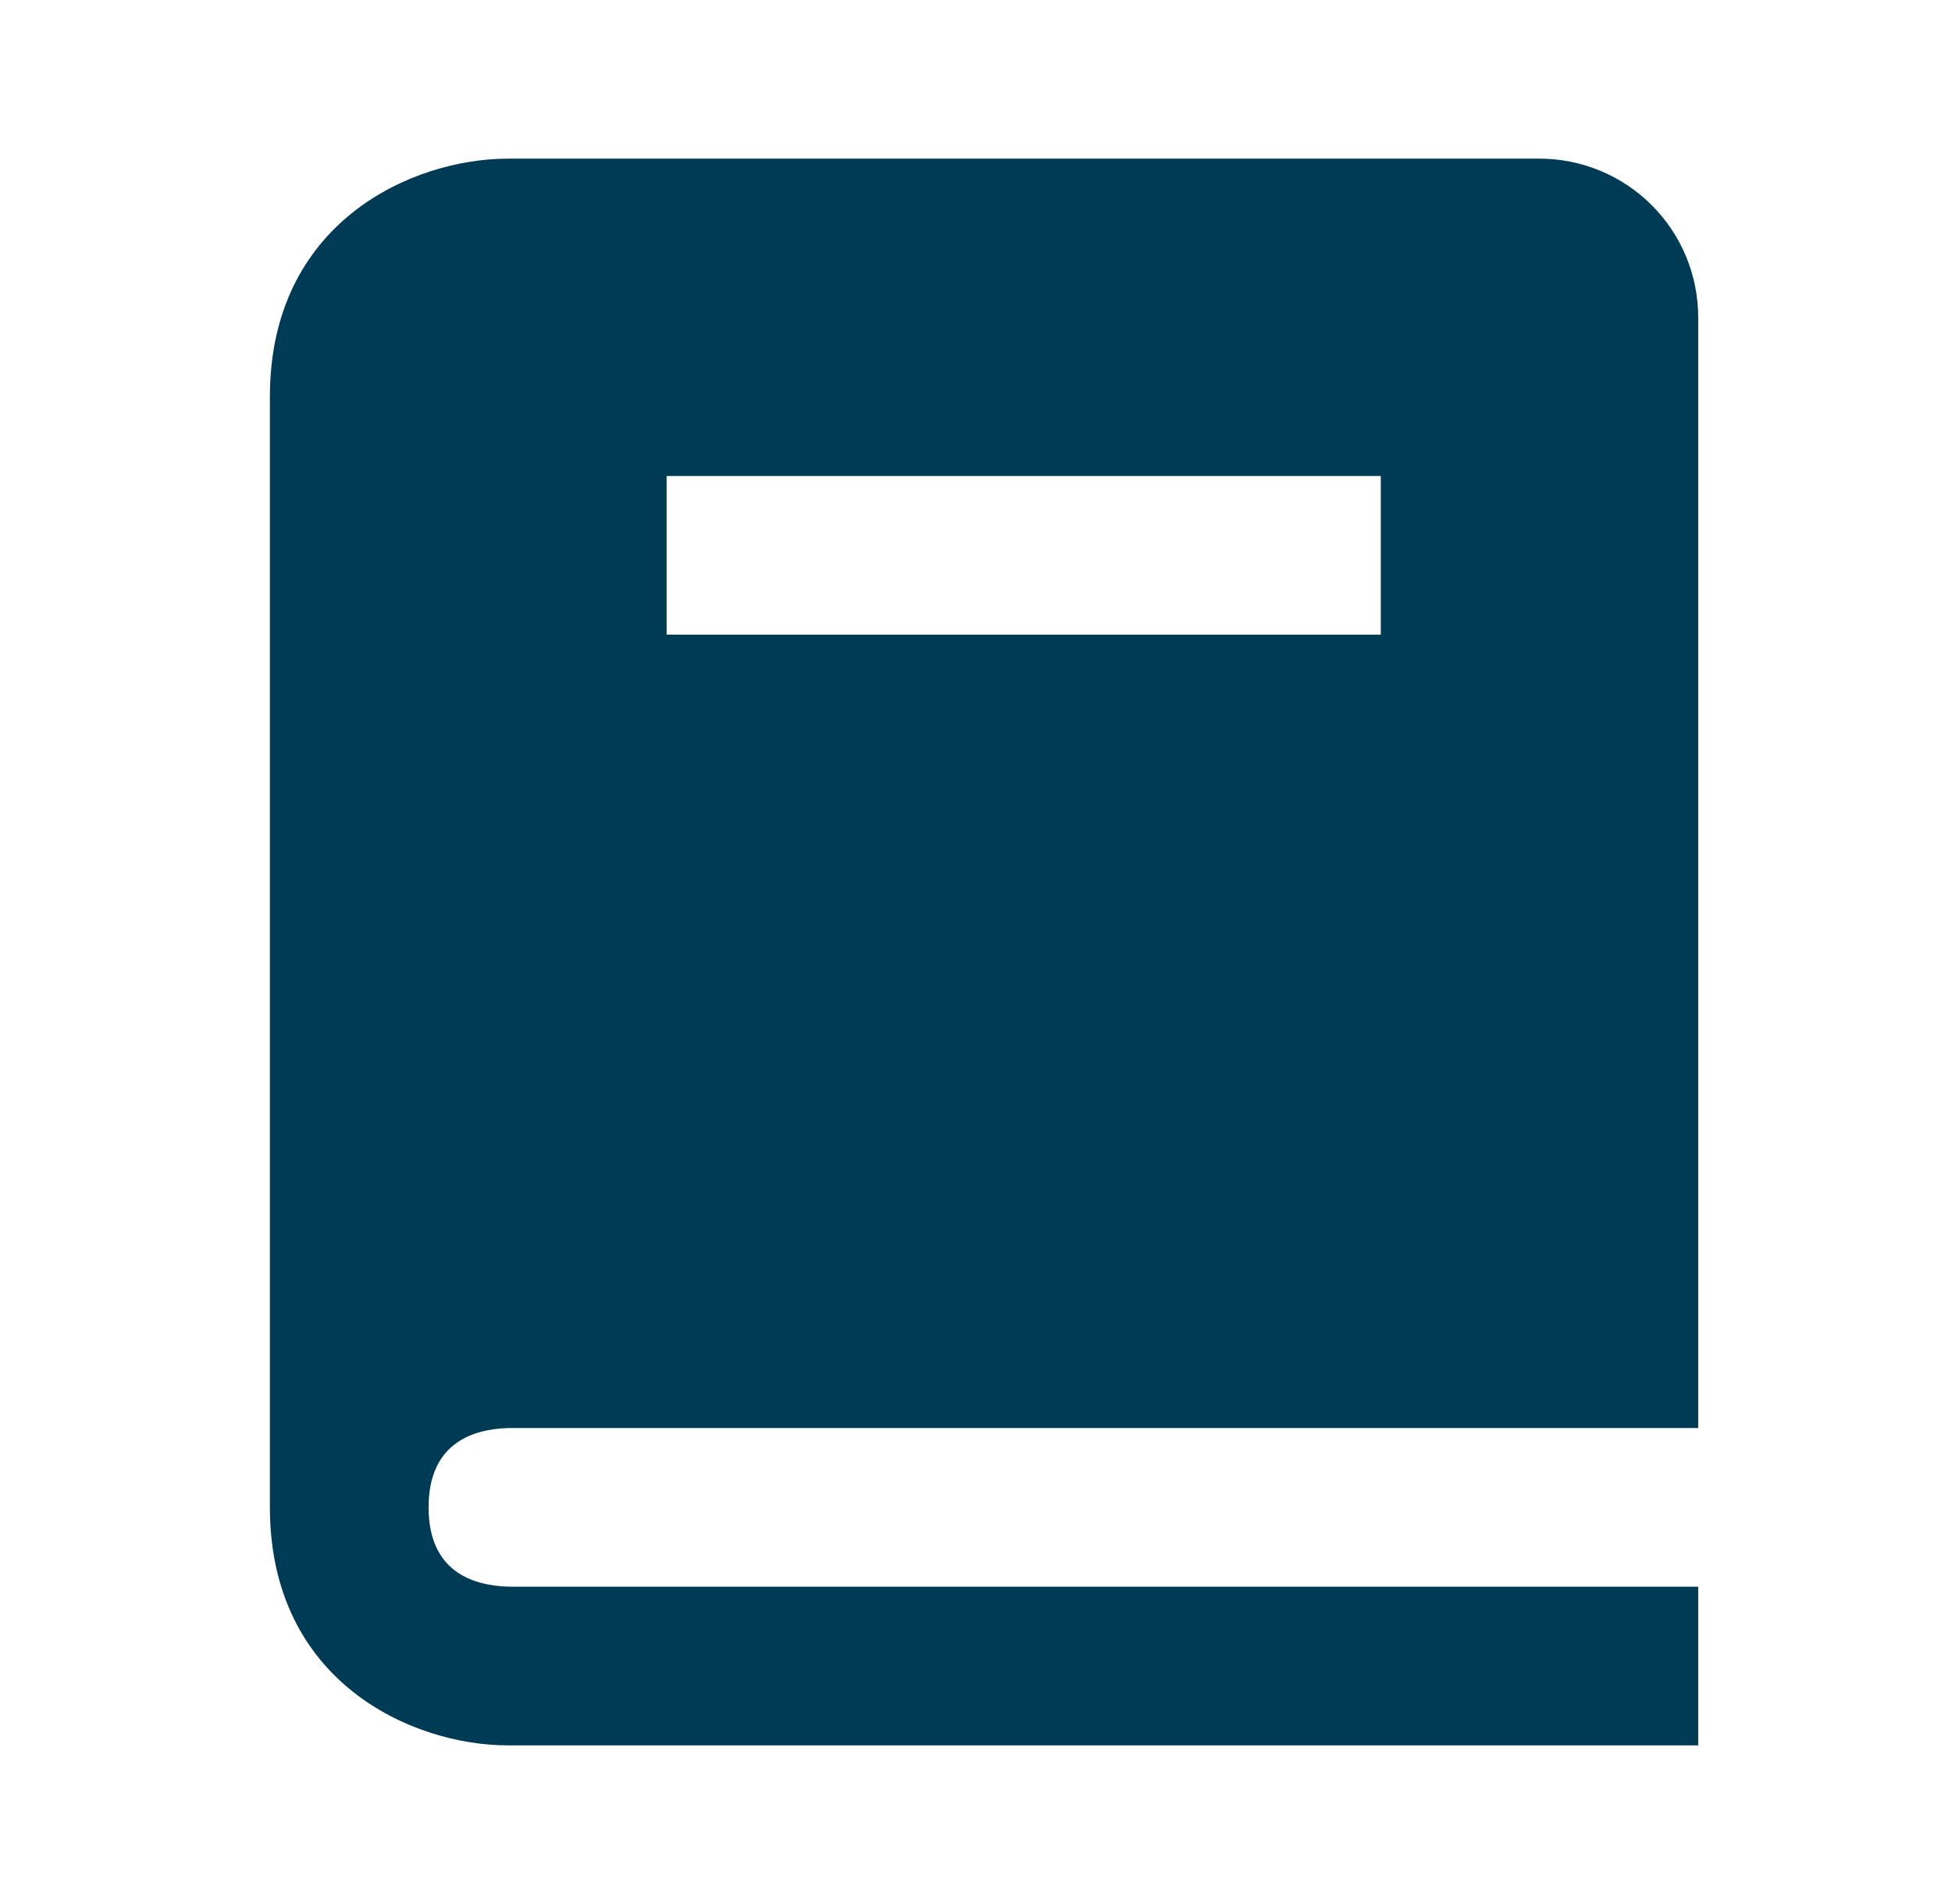
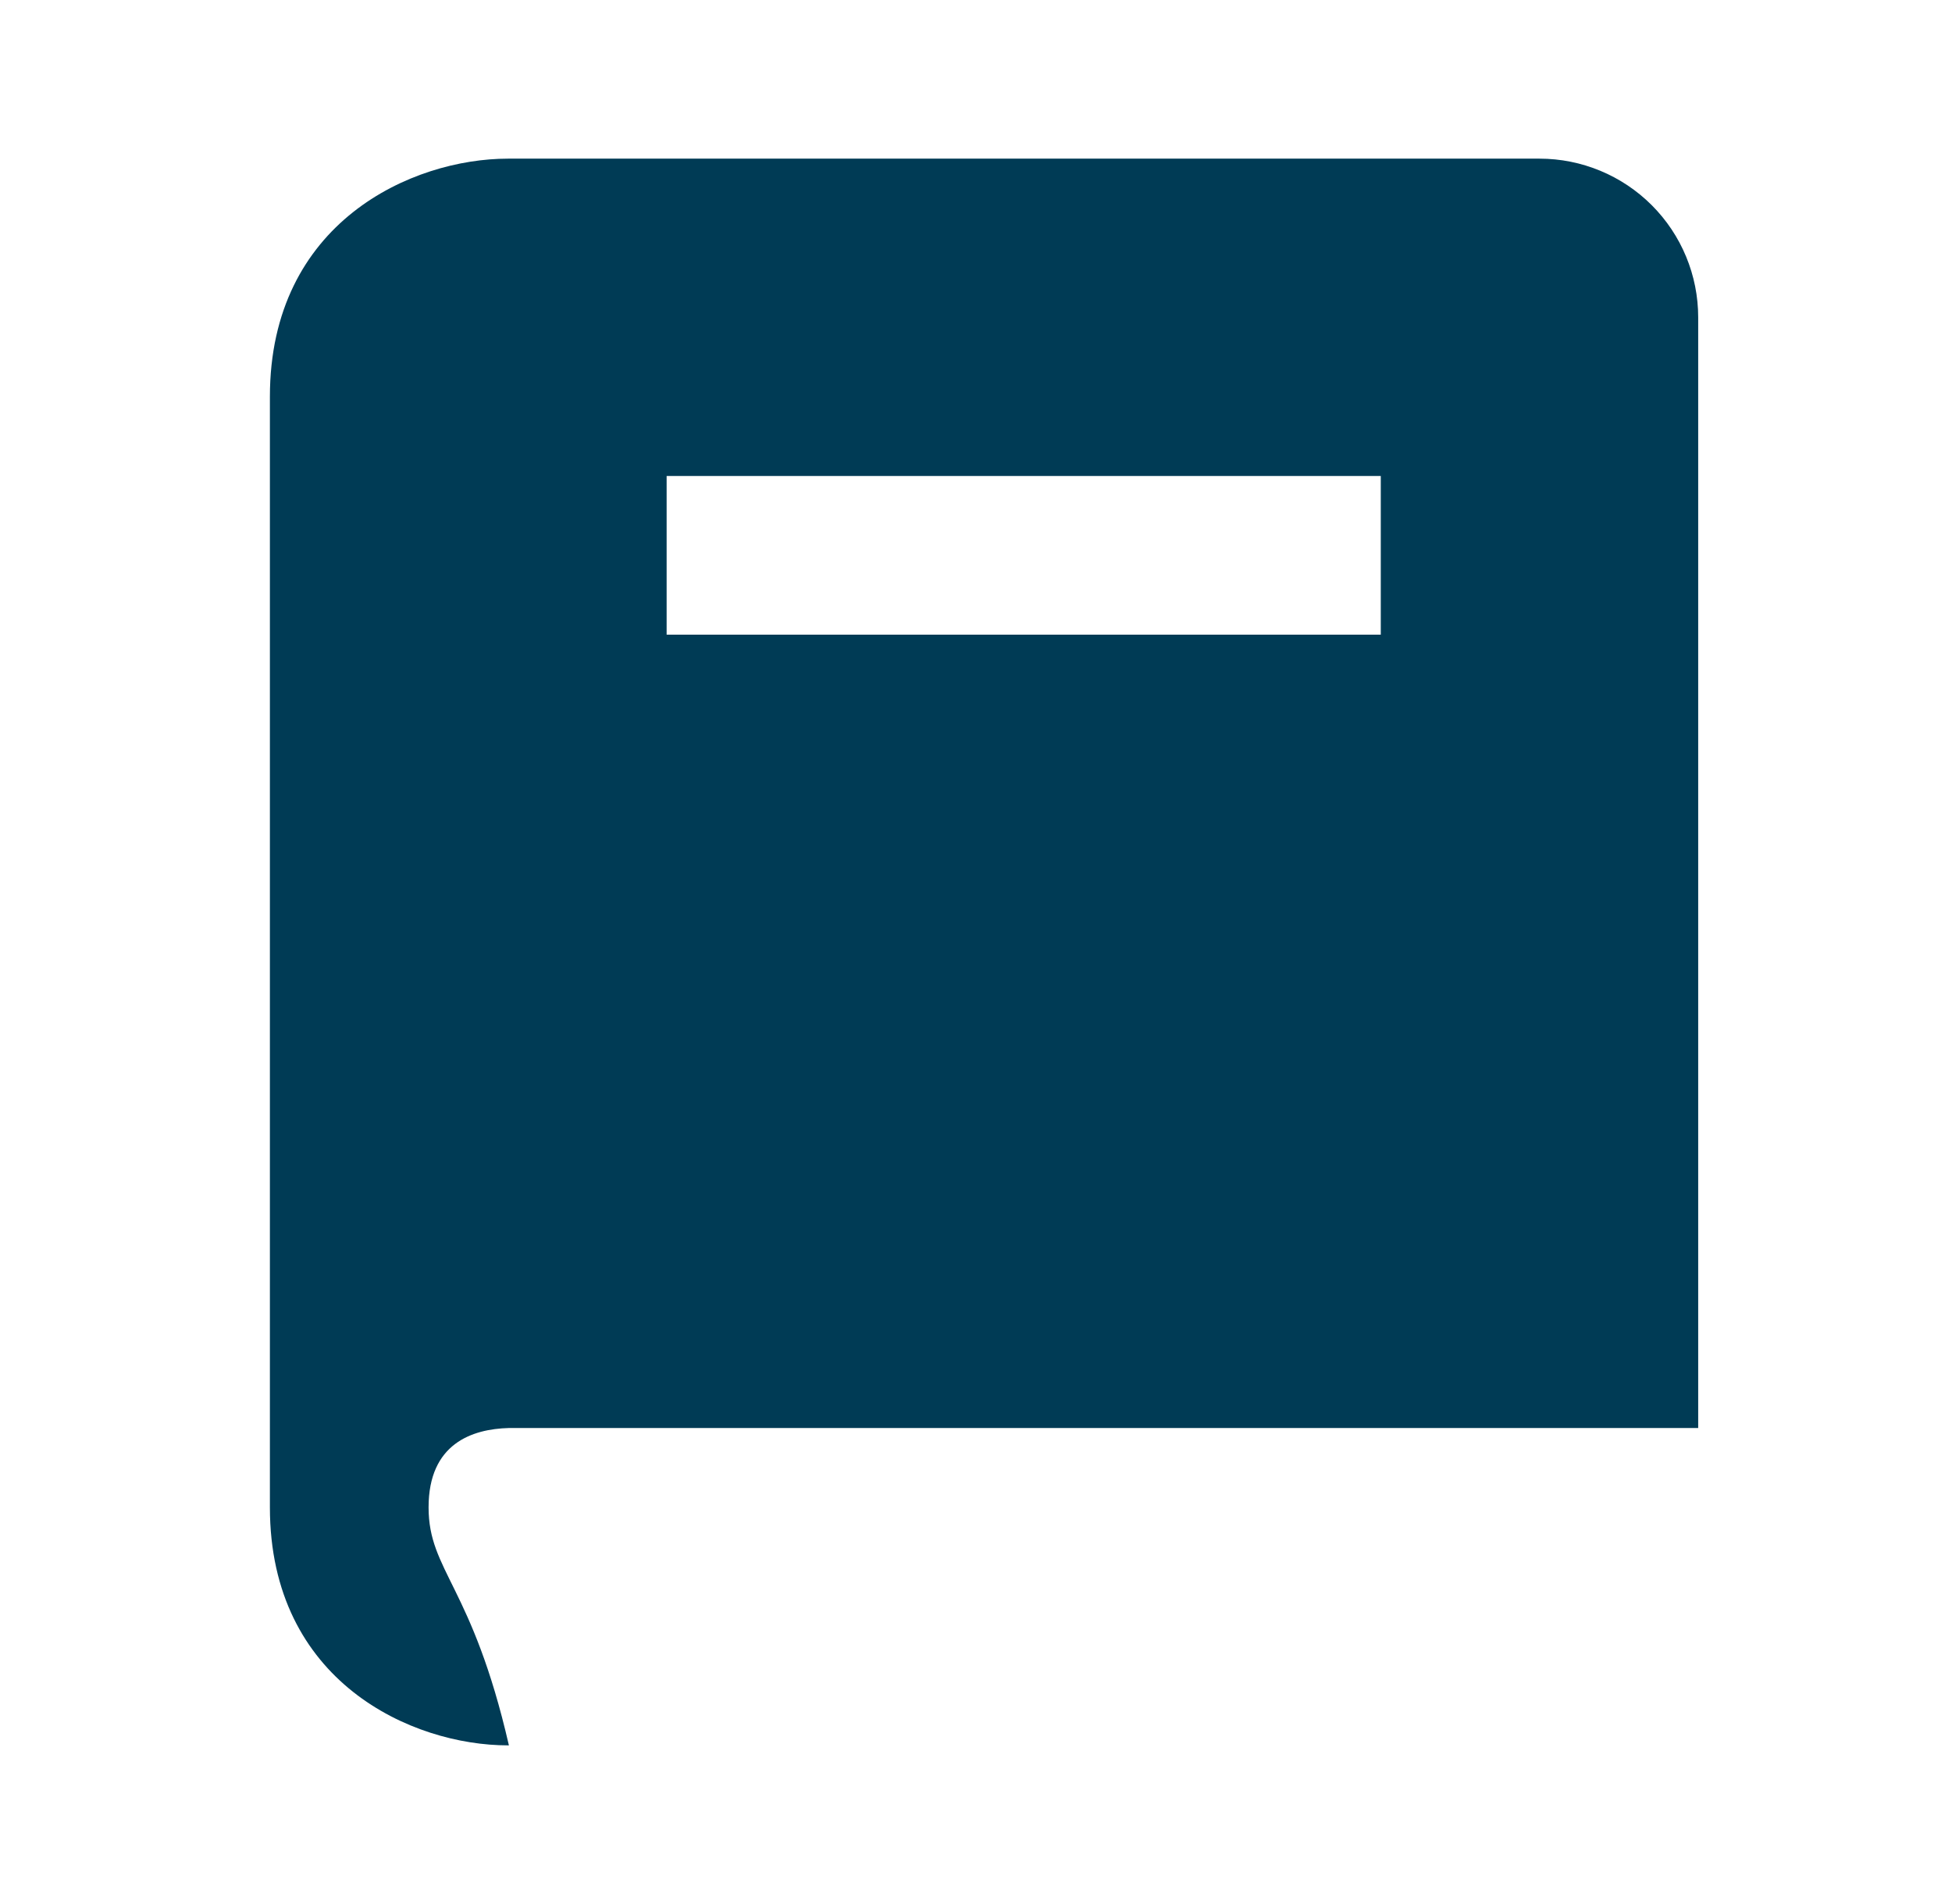
<svg xmlns="http://www.w3.org/2000/svg" width="41" height="40" viewBox="0 0 41 40" fill="none">
-   <path d="M10.689 30H35.669V6.667C35.669 5.783 35.318 4.935 34.693 4.31C34.068 3.685 33.22 3.333 32.336 3.333H10.669C8.659 3.333 5.669 4.665 5.669 8.333V31.667C5.669 35.335 8.659 36.667 10.669 36.667H35.669V33.333H10.689C9.919 33.313 9.002 33.008 9.002 31.667C9.002 30.325 9.919 30.02 10.689 30ZM14.002 10H29.002V13.333H14.002V10Z" fill="#003B55" />
+   <path d="M10.689 30H35.669V6.667C35.669 5.783 35.318 4.935 34.693 4.31C34.068 3.685 33.22 3.333 32.336 3.333H10.669C8.659 3.333 5.669 4.665 5.669 8.333V31.667C5.669 35.335 8.659 36.667 10.669 36.667H35.669H10.689C9.919 33.313 9.002 33.008 9.002 31.667C9.002 30.325 9.919 30.02 10.689 30ZM14.002 10H29.002V13.333H14.002V10Z" fill="#003B55" />
</svg>